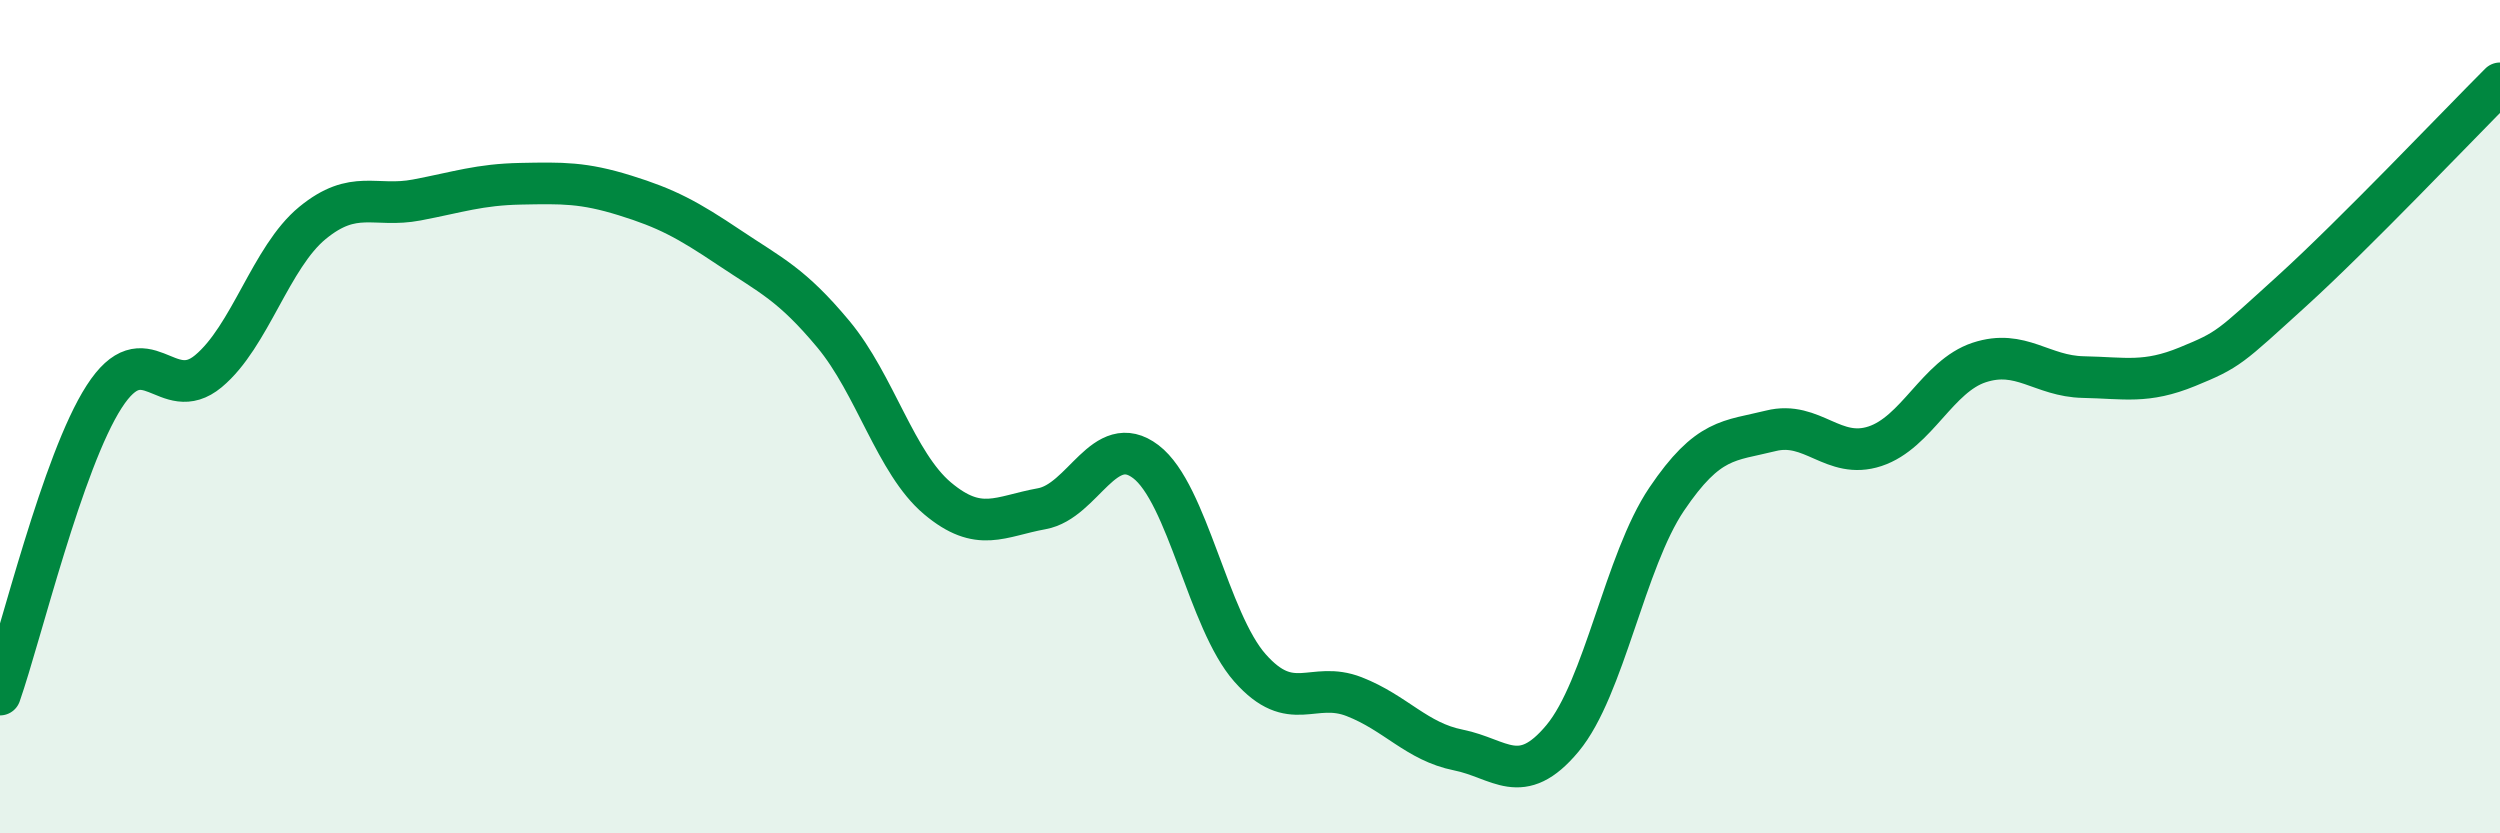
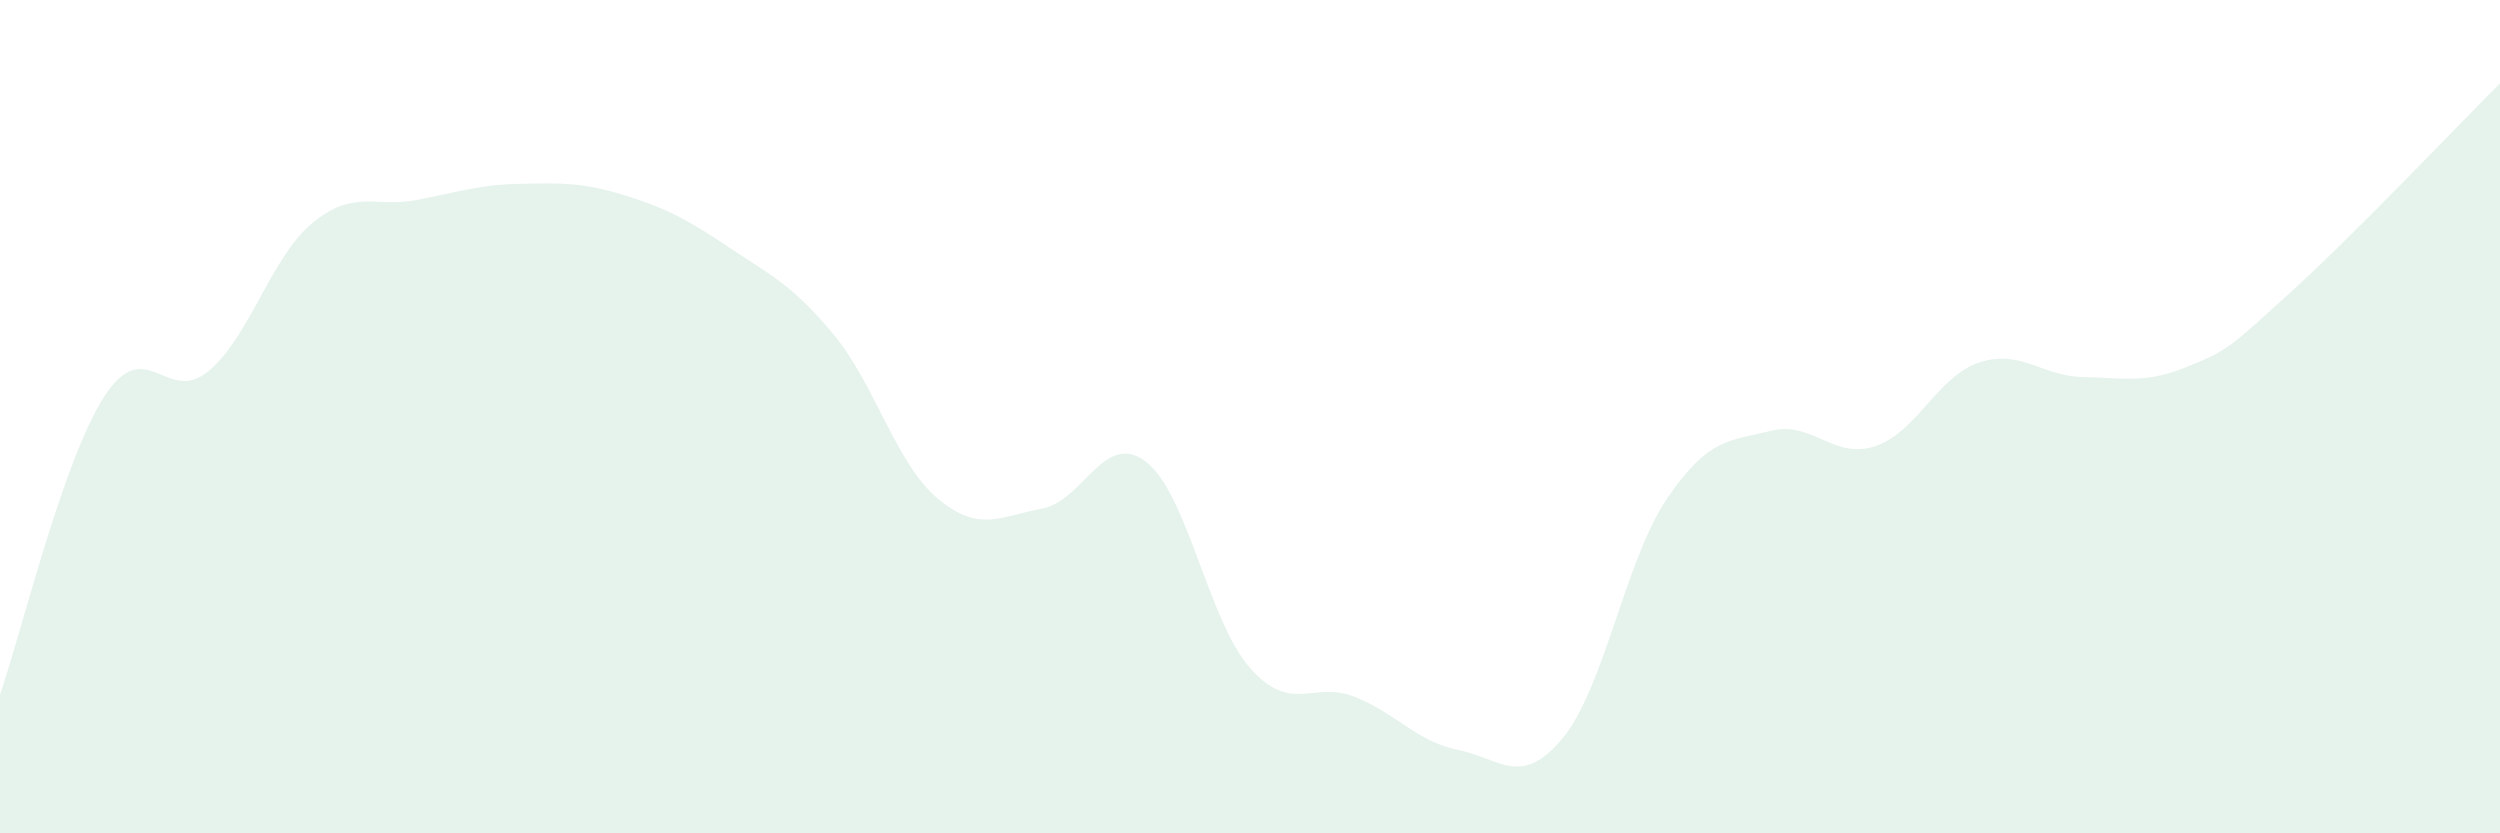
<svg xmlns="http://www.w3.org/2000/svg" width="60" height="20" viewBox="0 0 60 20">
  <path d="M 0,16.67 C 0.5,15.24 1.5,11.07 2.5,9.52 C 3.5,7.97 4,9.74 5,8.91 C 6,8.08 6.5,6.17 7.5,5.35 C 8.5,4.53 9,4.99 10,4.8 C 11,4.61 11.5,4.43 12.5,4.41 C 13.5,4.39 14,4.38 15,4.69 C 16,5 16.5,5.27 17.5,5.94 C 18.5,6.61 19,6.82 20,8.02 C 21,9.22 21.5,11.12 22.5,11.96 C 23.5,12.8 24,12.39 25,12.21 C 26,12.03 26.5,10.32 27.5,11.08 C 28.5,11.84 29,14.9 30,16.03 C 31,17.16 31.5,16.33 32.5,16.72 C 33.5,17.11 34,17.8 35,18 C 36,18.2 36.5,18.92 37.5,17.72 C 38.5,16.52 39,13.46 40,11.98 C 41,10.5 41.5,10.59 42.5,10.34 C 43.5,10.09 44,11.04 45,10.71 C 46,10.38 46.5,9.03 47.5,8.7 C 48.5,8.37 49,9.03 50,9.05 C 51,9.07 51.5,9.21 52.5,8.8 C 53.5,8.39 53.5,8.35 55,6.99 C 56.5,5.63 59,3 60,2L60 20L0 20Z" fill="#008740" opacity="0.1" stroke-linecap="round" stroke-linejoin="round" />
-   <path d="M 0,16.67 C 0.5,15.24 1.5,11.07 2.5,9.52 C 3.5,7.97 4,9.74 5,8.91 C 6,8.08 6.5,6.17 7.5,5.35 C 8.5,4.53 9,4.99 10,4.8 C 11,4.61 11.5,4.43 12.5,4.41 C 13.5,4.39 14,4.38 15,4.69 C 16,5 16.5,5.27 17.5,5.94 C 18.5,6.61 19,6.82 20,8.02 C 21,9.22 21.5,11.12 22.5,11.96 C 23.5,12.8 24,12.39 25,12.21 C 26,12.03 26.5,10.32 27.5,11.08 C 28.5,11.84 29,14.9 30,16.03 C 31,17.16 31.5,16.33 32.5,16.72 C 33.5,17.11 34,17.8 35,18 C 36,18.2 36.5,18.92 37.5,17.72 C 38.5,16.52 39,13.46 40,11.98 C 41,10.5 41.5,10.59 42.5,10.34 C 43.5,10.09 44,11.04 45,10.71 C 46,10.38 46.5,9.03 47.5,8.7 C 48.5,8.37 49,9.03 50,9.05 C 51,9.07 51.5,9.21 52.5,8.8 C 53.5,8.39 53.5,8.35 55,6.99 C 56.5,5.63 59,3 60,2" stroke="#008740" stroke-width="1" fill="none" stroke-linecap="round" stroke-linejoin="round" />
</svg>